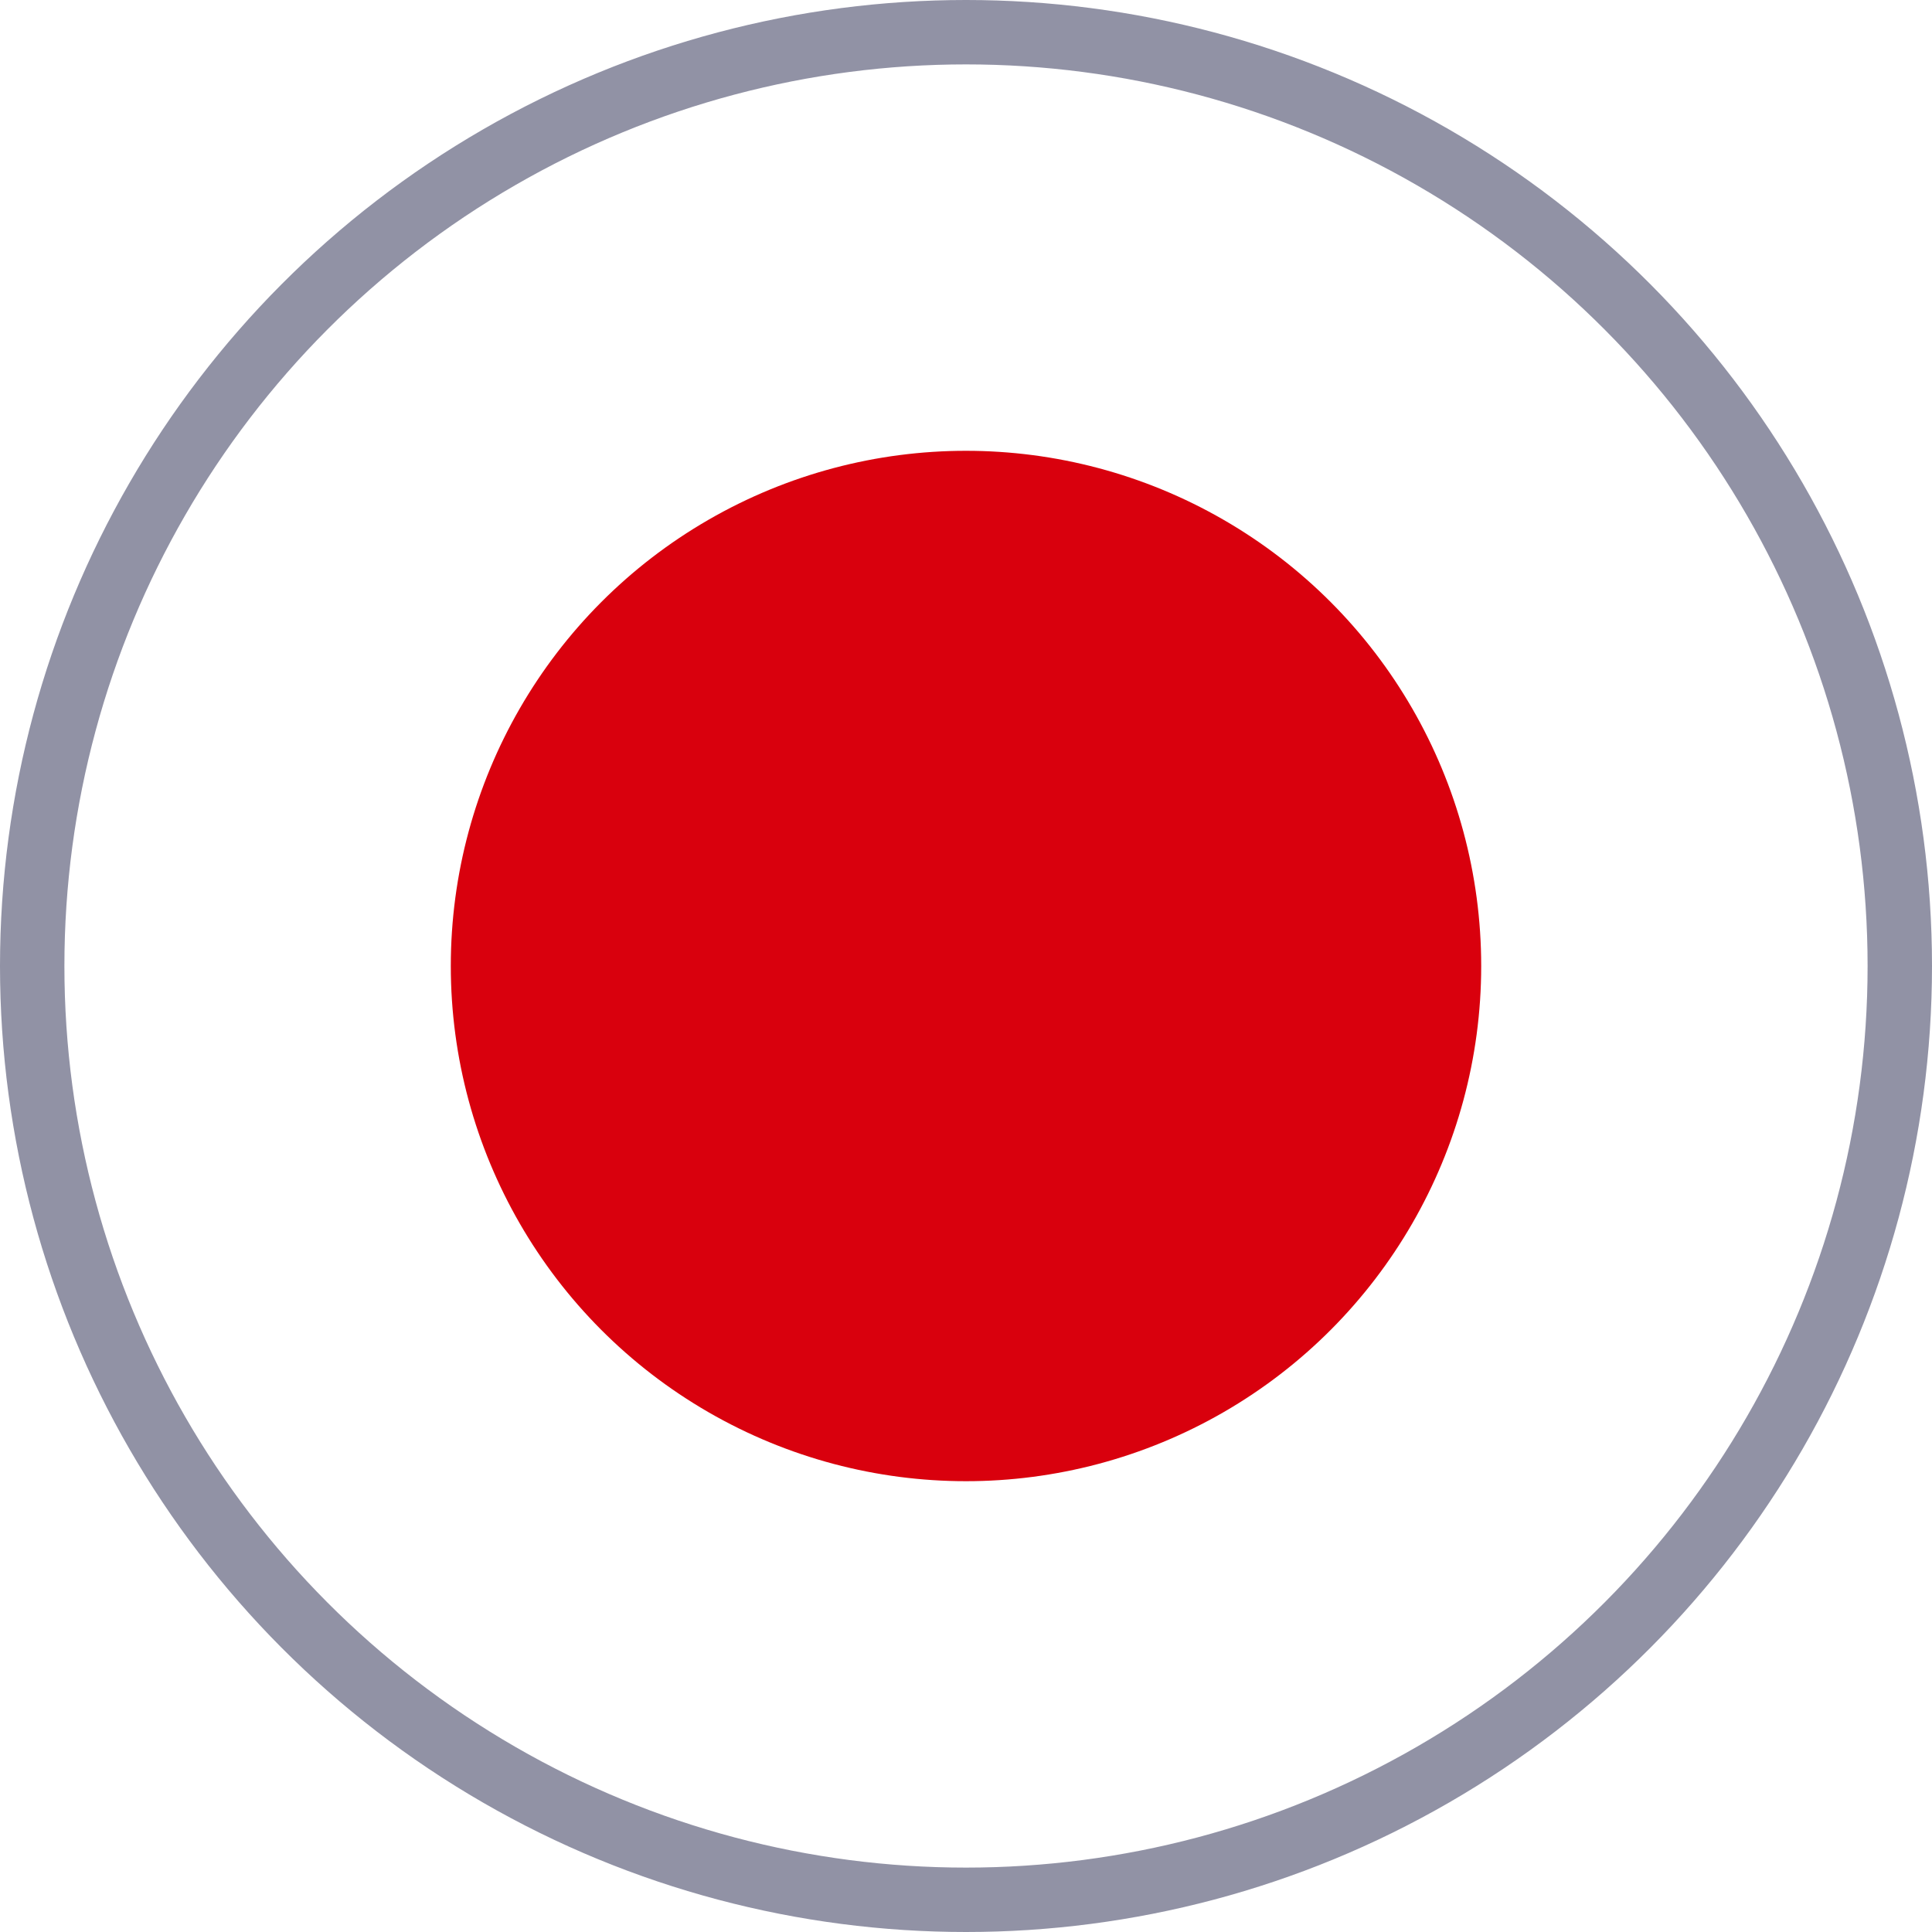
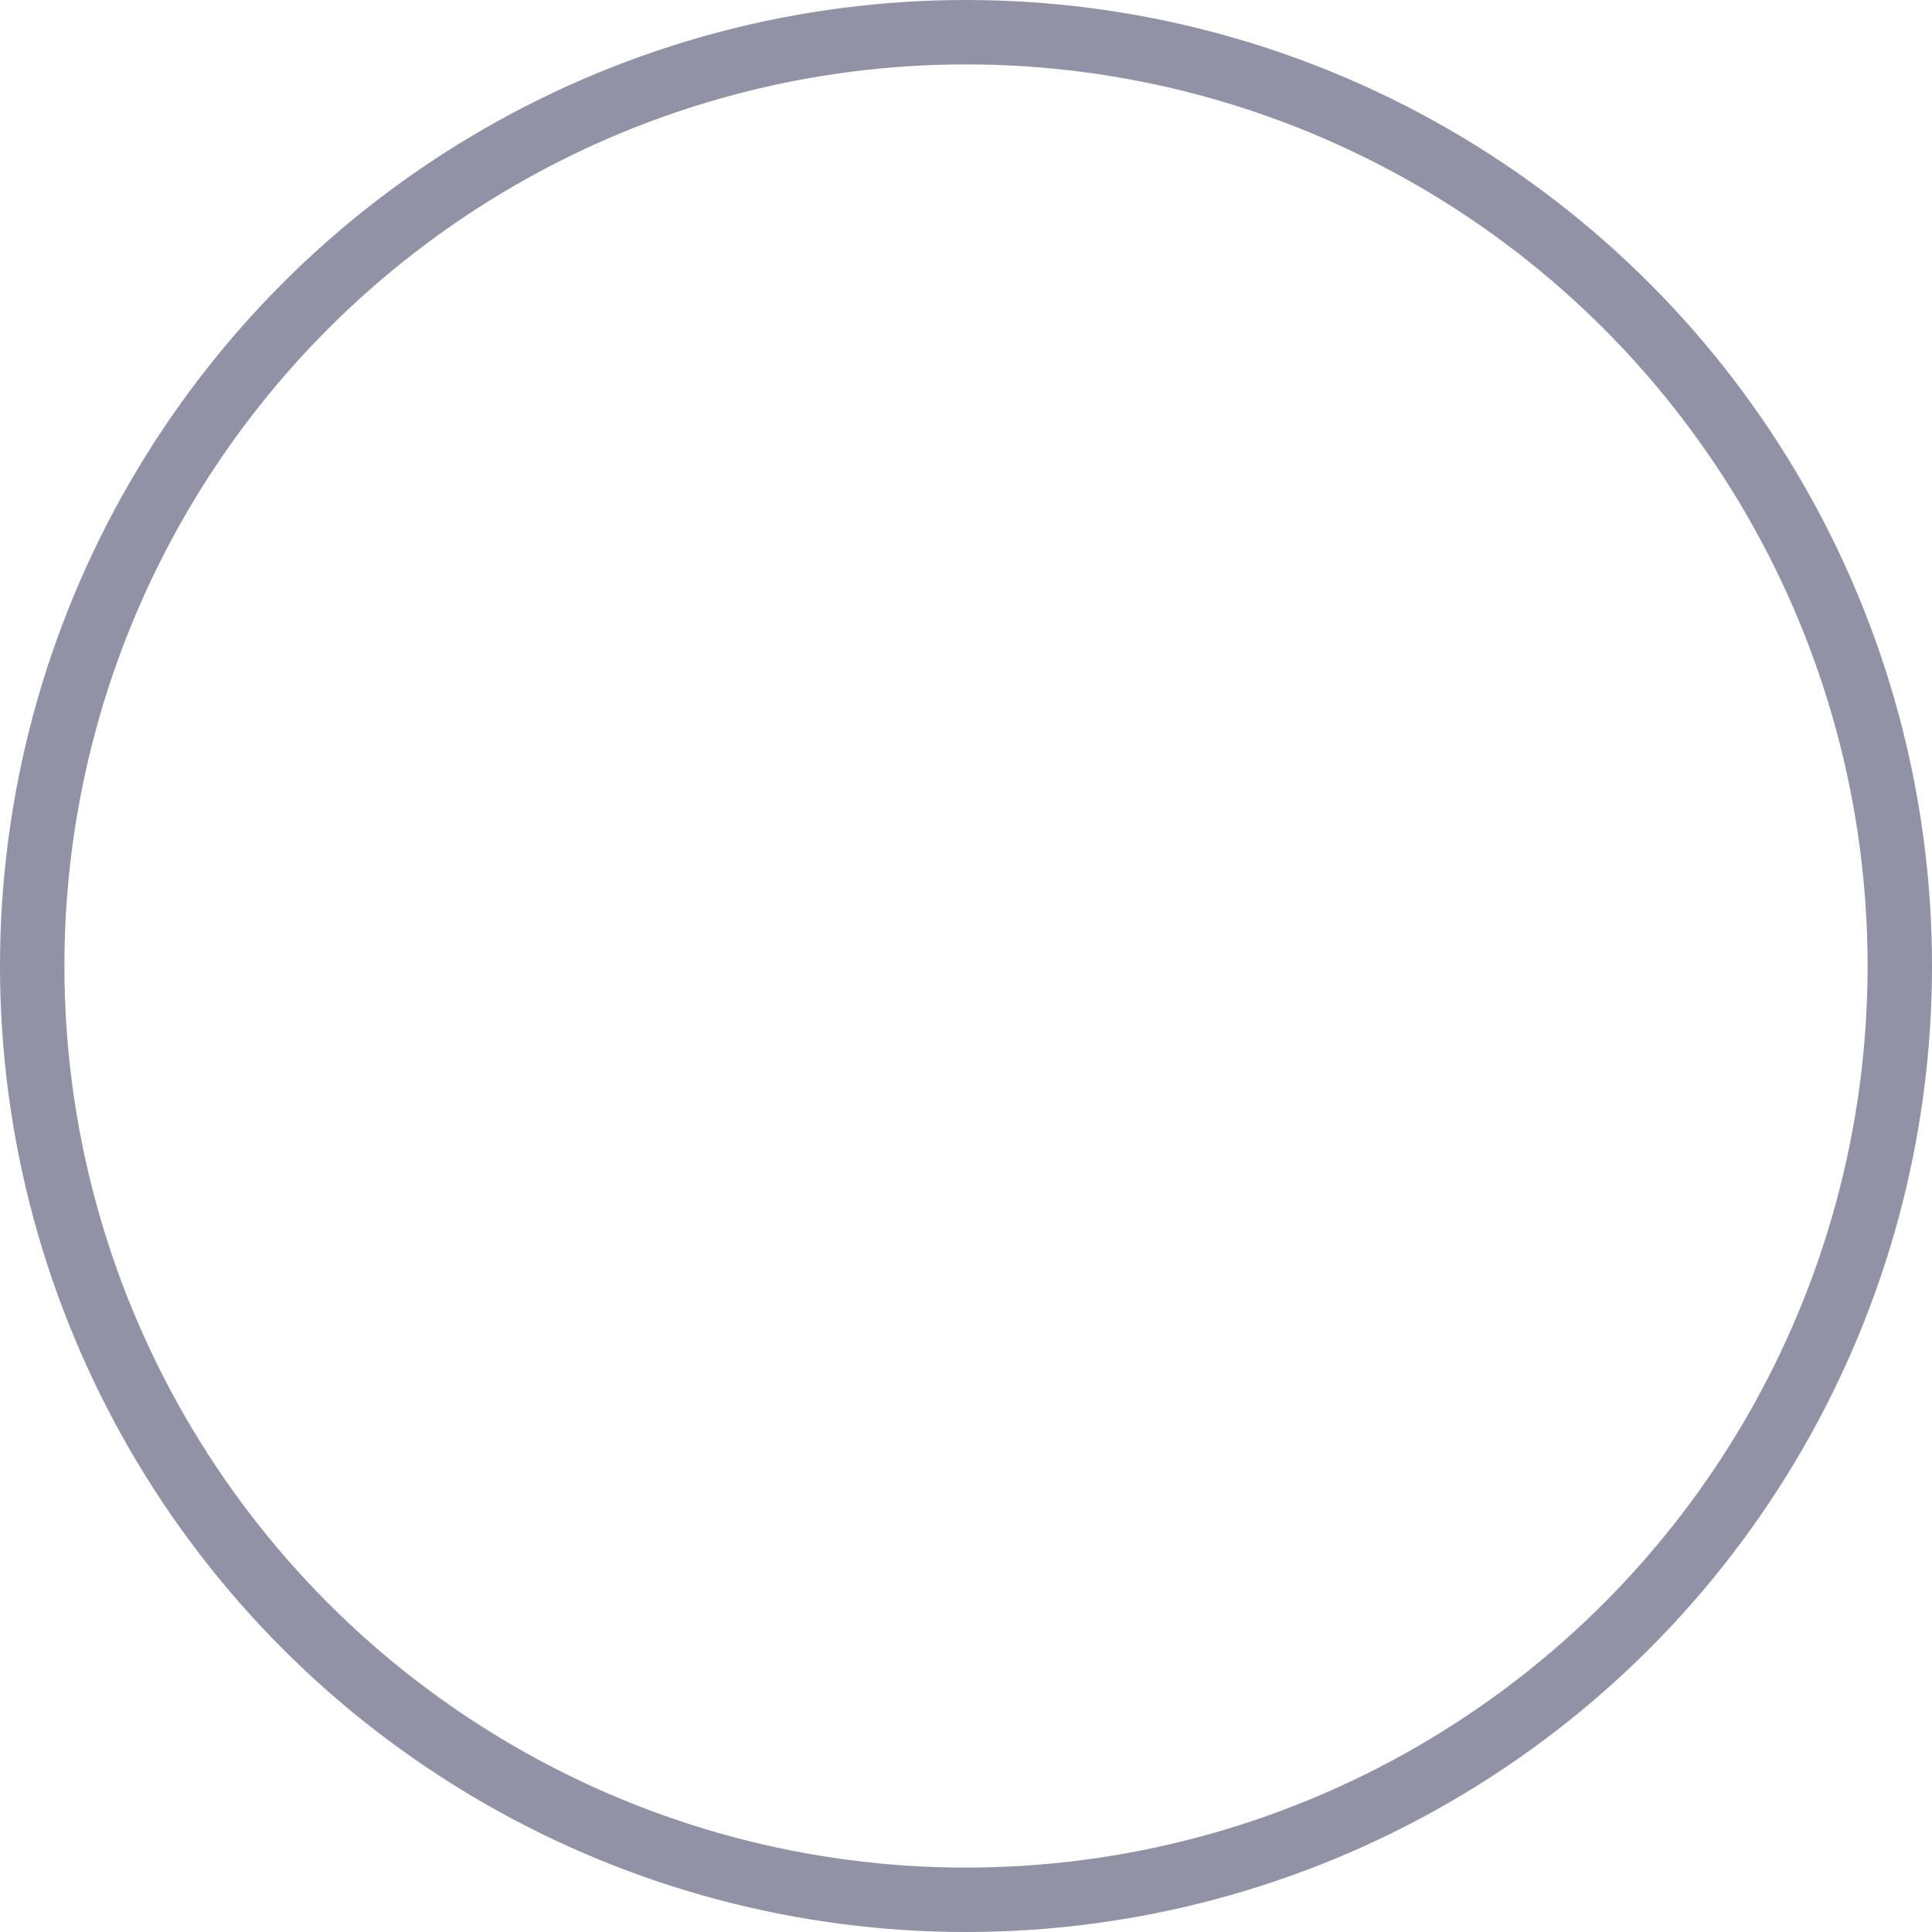
<svg xmlns="http://www.w3.org/2000/svg" width="30" height="30" viewBox="0 0 30 30">
  <g transform="translate(-110 -500)">
    <g fill="none" stroke="#00022f" opacity="0.433" transform="translate(110 500)">
      <circle cx="15" cy="15" r="15" stroke="none" />
      <circle cx="15" cy="15" r="14.5" />
    </g>
-     <circle cx="8" cy="8" r="8" fill="#d9000d" transform="translate(117 507)" />
  </g>
</svg>